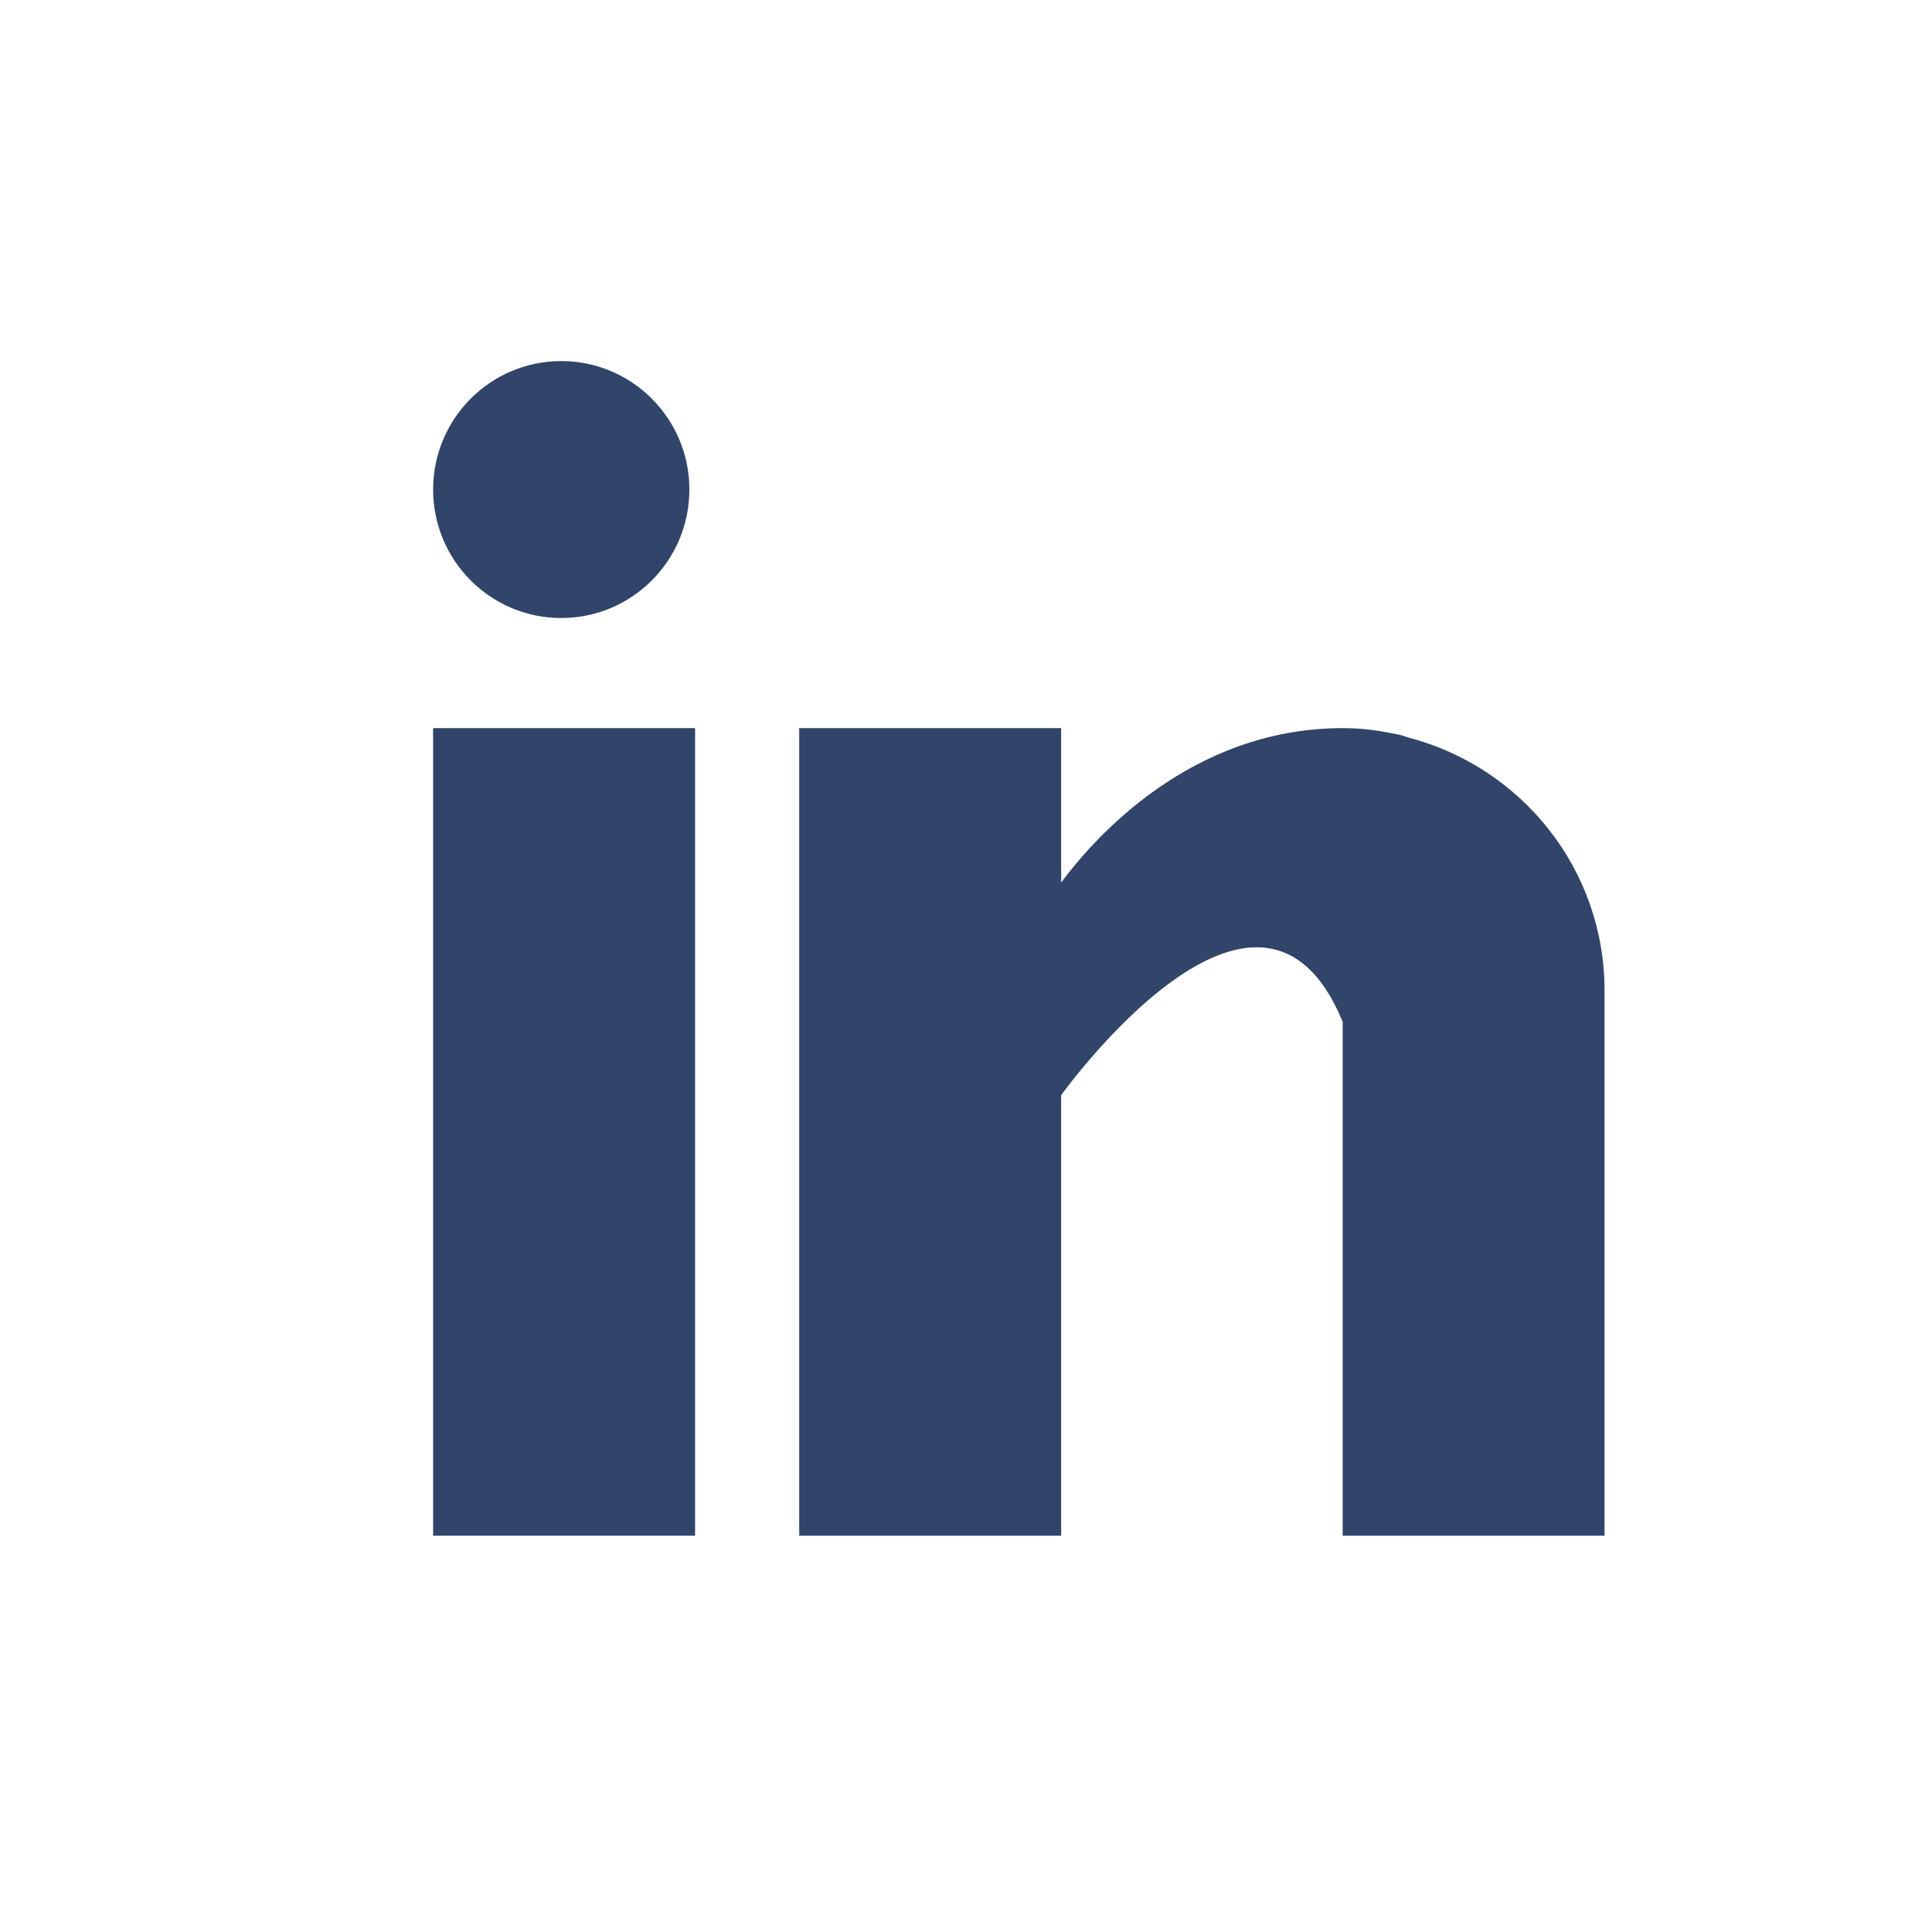
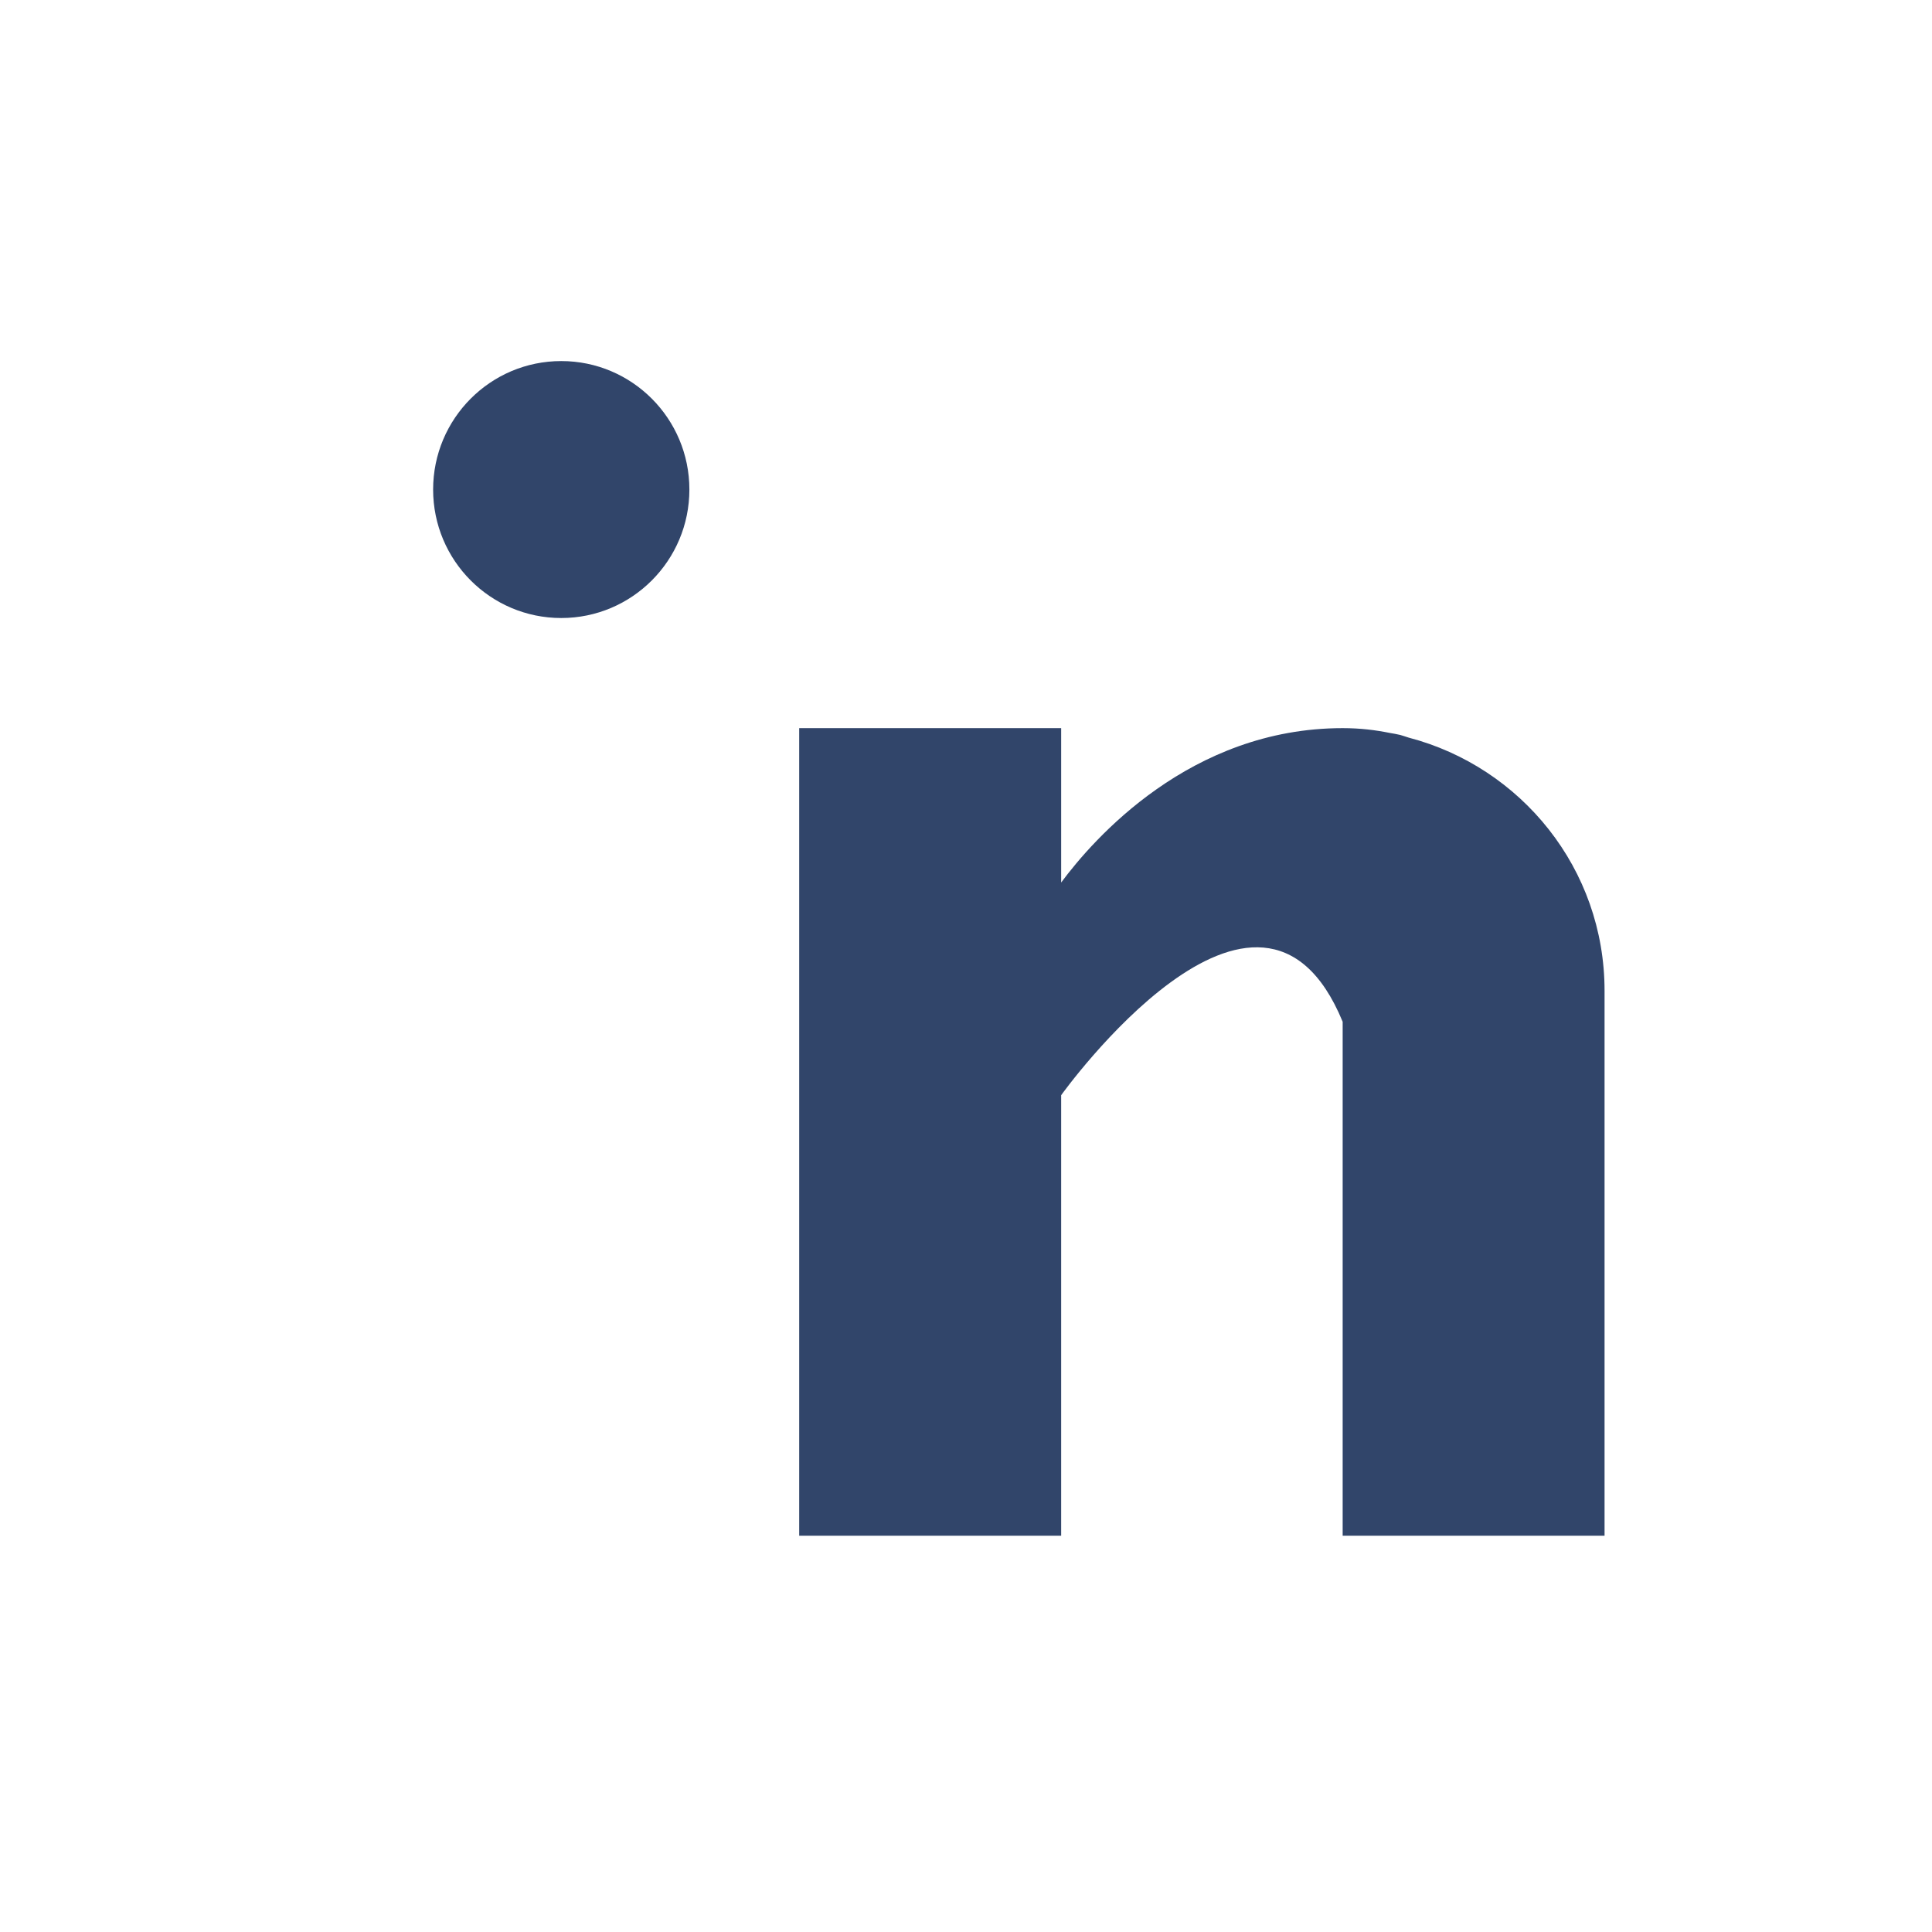
<svg xmlns="http://www.w3.org/2000/svg" xml:space="preserve" width="17.815mm" height="17.815mm" version="1.1" style="shape-rendering:geometricPrecision; text-rendering:geometricPrecision; image-rendering:optimizeQuality; fill-rule:evenodd; clip-rule:evenodd" viewBox="0 0 1781.5 1781.5">
  <defs>
    <style type="text/css">
   
    .fil0 {fill:#31456A;fill-rule:nonzero}
   
  </style>
  </defs>
  <g id="Layer_x0020_1">
    <g id="_1767100760032">
      <g id="_356-linkedin">
        <g>
          <g>
-             <rect class="fil0" x="399.38" y="671.41" width="241.56" height="744.64" />
            <path class="fil0" d="M1298.9 680.15c-2.57,-0.81 -5,-1.69 -7.69,-2.44 -3.25,-0.74 -6.48,-1.36 -9.79,-1.89 -12.82,-2.58 -26.88,-4.4 -43.35,-4.4 -140.81,0 -230.15,102.7 -259.57,142.36l0 -142.37 -241.56 0 0 744.65 241.56 0 0 -406.17c0,0 182.54,-254.94 259.57,-67.71l0 473.88 241.49 0 0 -502.5c0,-112.52 -76.9,-206.27 -180.66,-233.41l0 0zm0 0z" />
            <path class="fil0" d="M635.68 451.41c0,65.43 -52.91,118.47 -118.15,118.47 -65.24,0 -118.15,-53.04 -118.15,-118.47 0,-65.43 52.91,-118.47 118.15,-118.47 65.24,0 118.15,53.04 118.15,118.47l0 0zm0 0z" />
          </g>
        </g>
      </g>
      <g id="Layer_1">
   </g>
    </g>
  </g>
</svg>